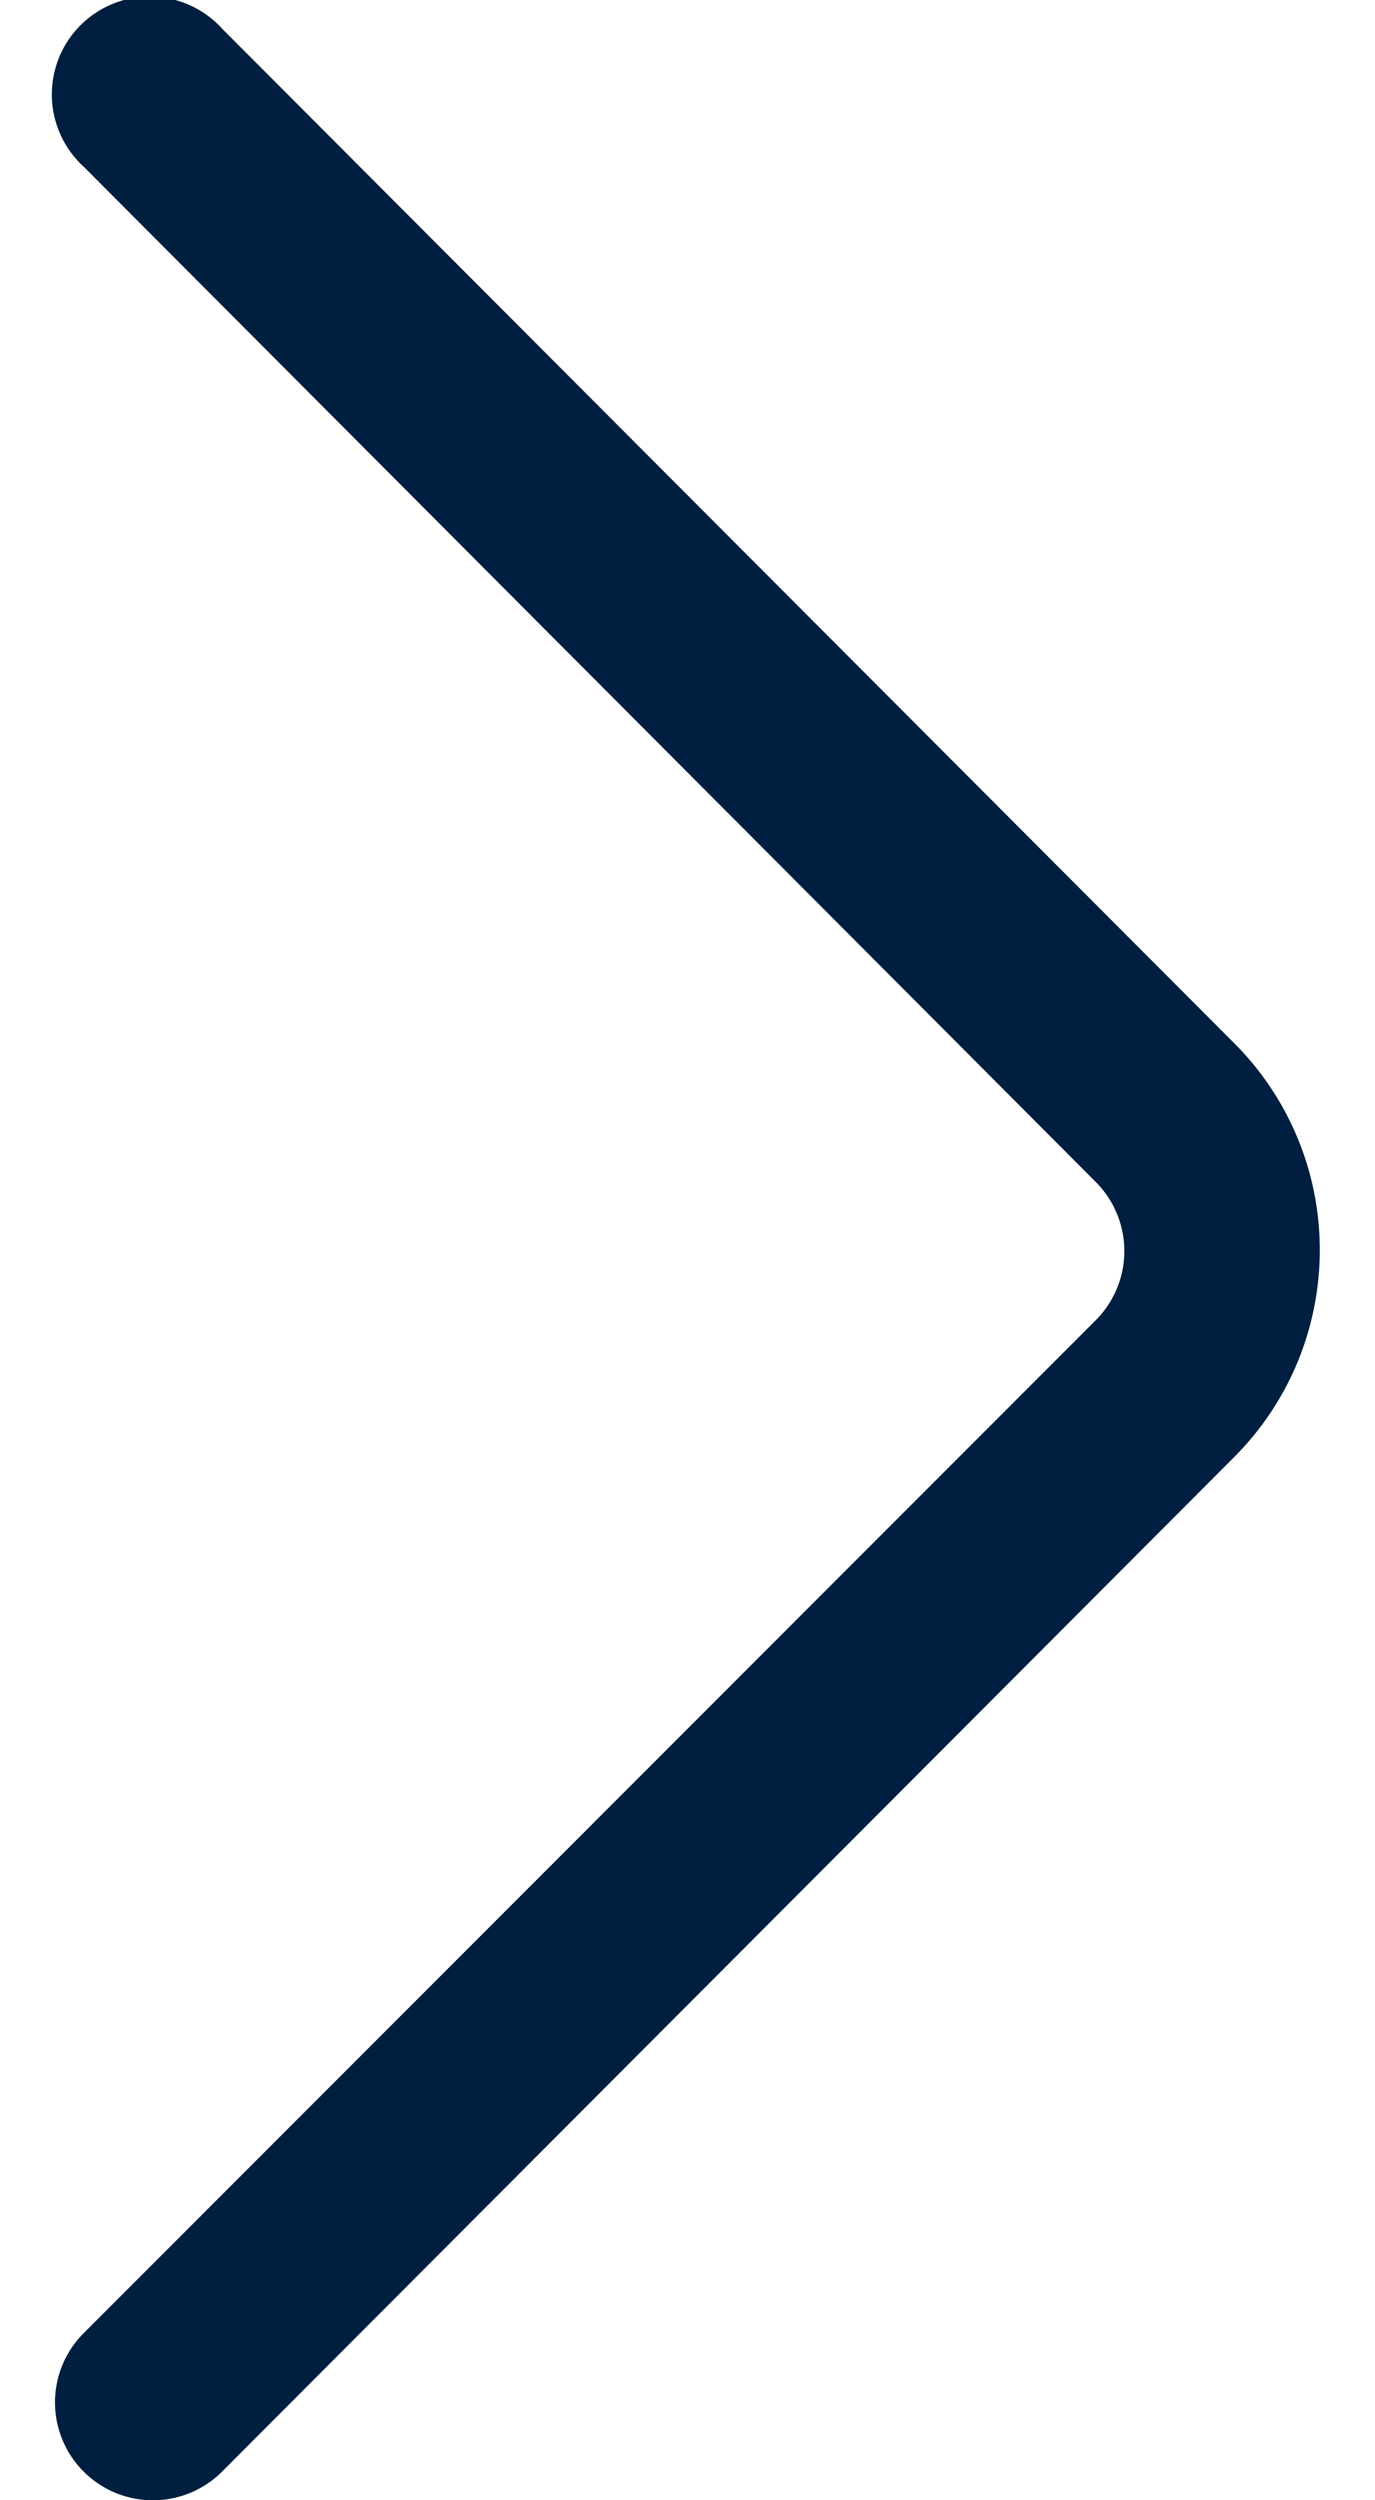
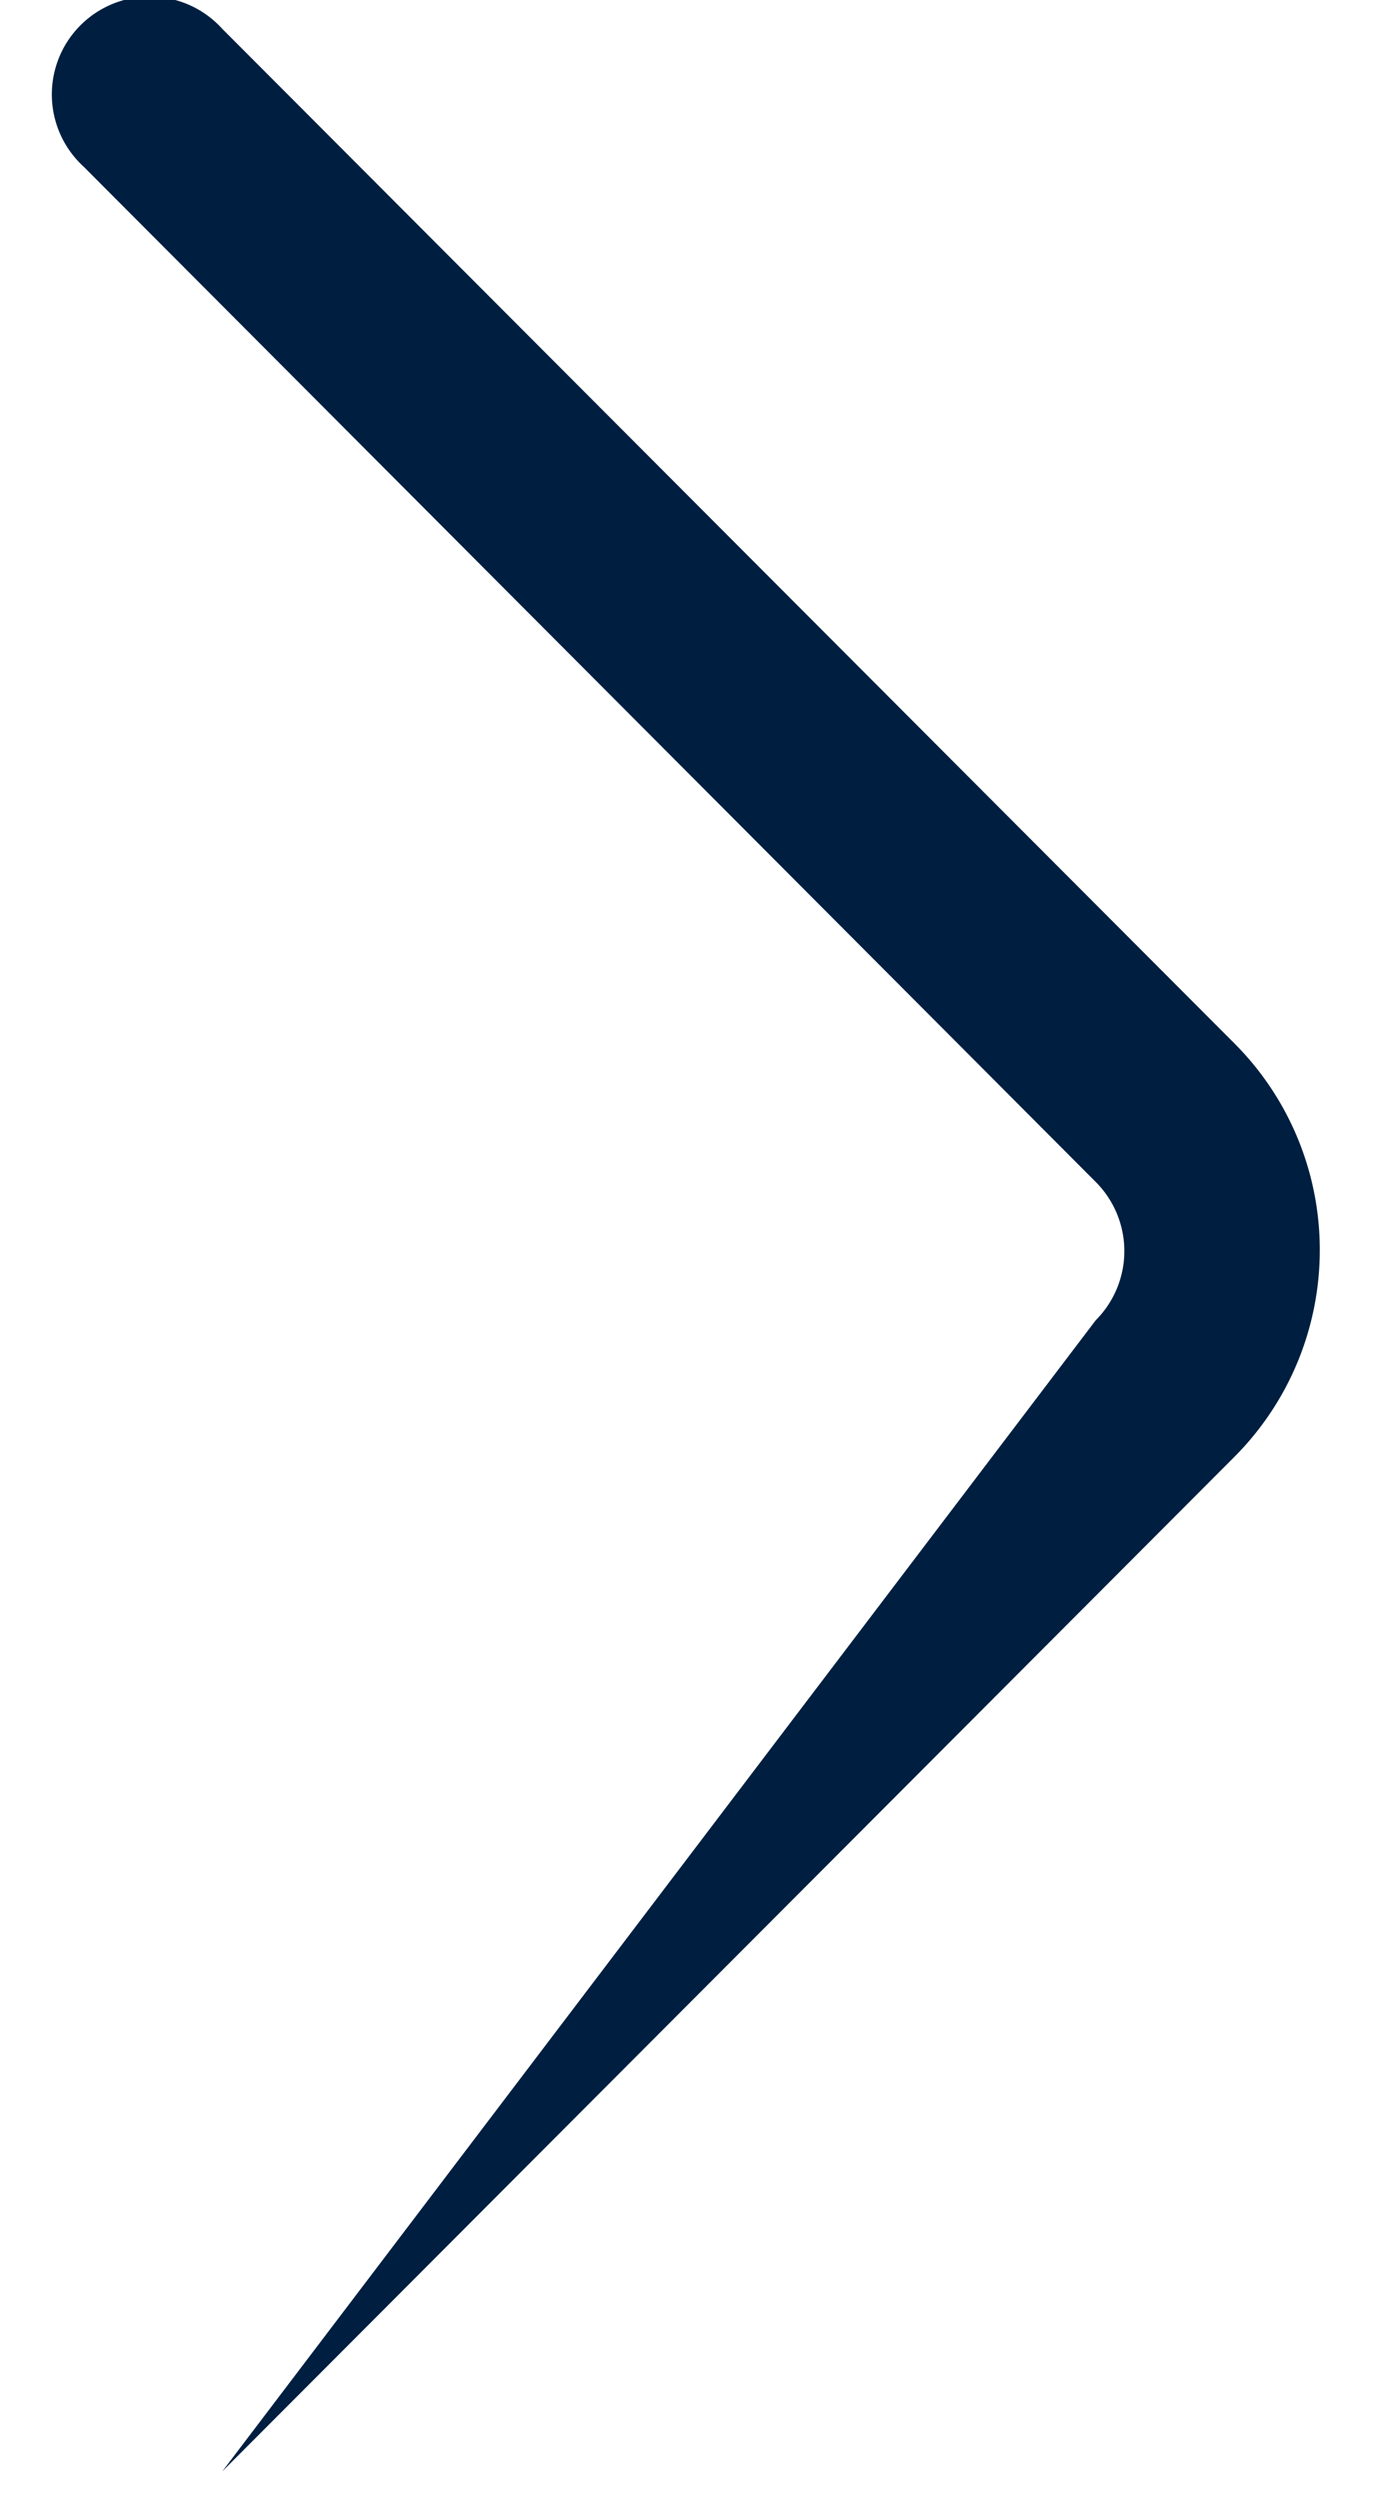
<svg xmlns="http://www.w3.org/2000/svg" width="11" height="20" viewBox="0 0 32.57 64.39">
  <title>carousel-next</title>
-   <path d="M32.57,32.19a7.54,7.54,0,0,1-2.21,5.34L4.3,63.65A2.52,2.52,0,0,1,.73,60.09L26.8,34a2.52,2.52,0,0,0,0-3.56L.73,4.29A2.52,2.52,0,1,1,4.3.74L30.36,26.86A7.52,7.52,0,0,1,32.57,32.19Z" style="fill: #001e40" />
+   <path d="M32.57,32.19a7.54,7.54,0,0,1-2.21,5.34L4.3,63.65L26.8,34a2.52,2.52,0,0,0,0-3.56L.73,4.29A2.52,2.52,0,1,1,4.3.74L30.36,26.86A7.52,7.52,0,0,1,32.57,32.19Z" style="fill: #001e40" />
</svg>